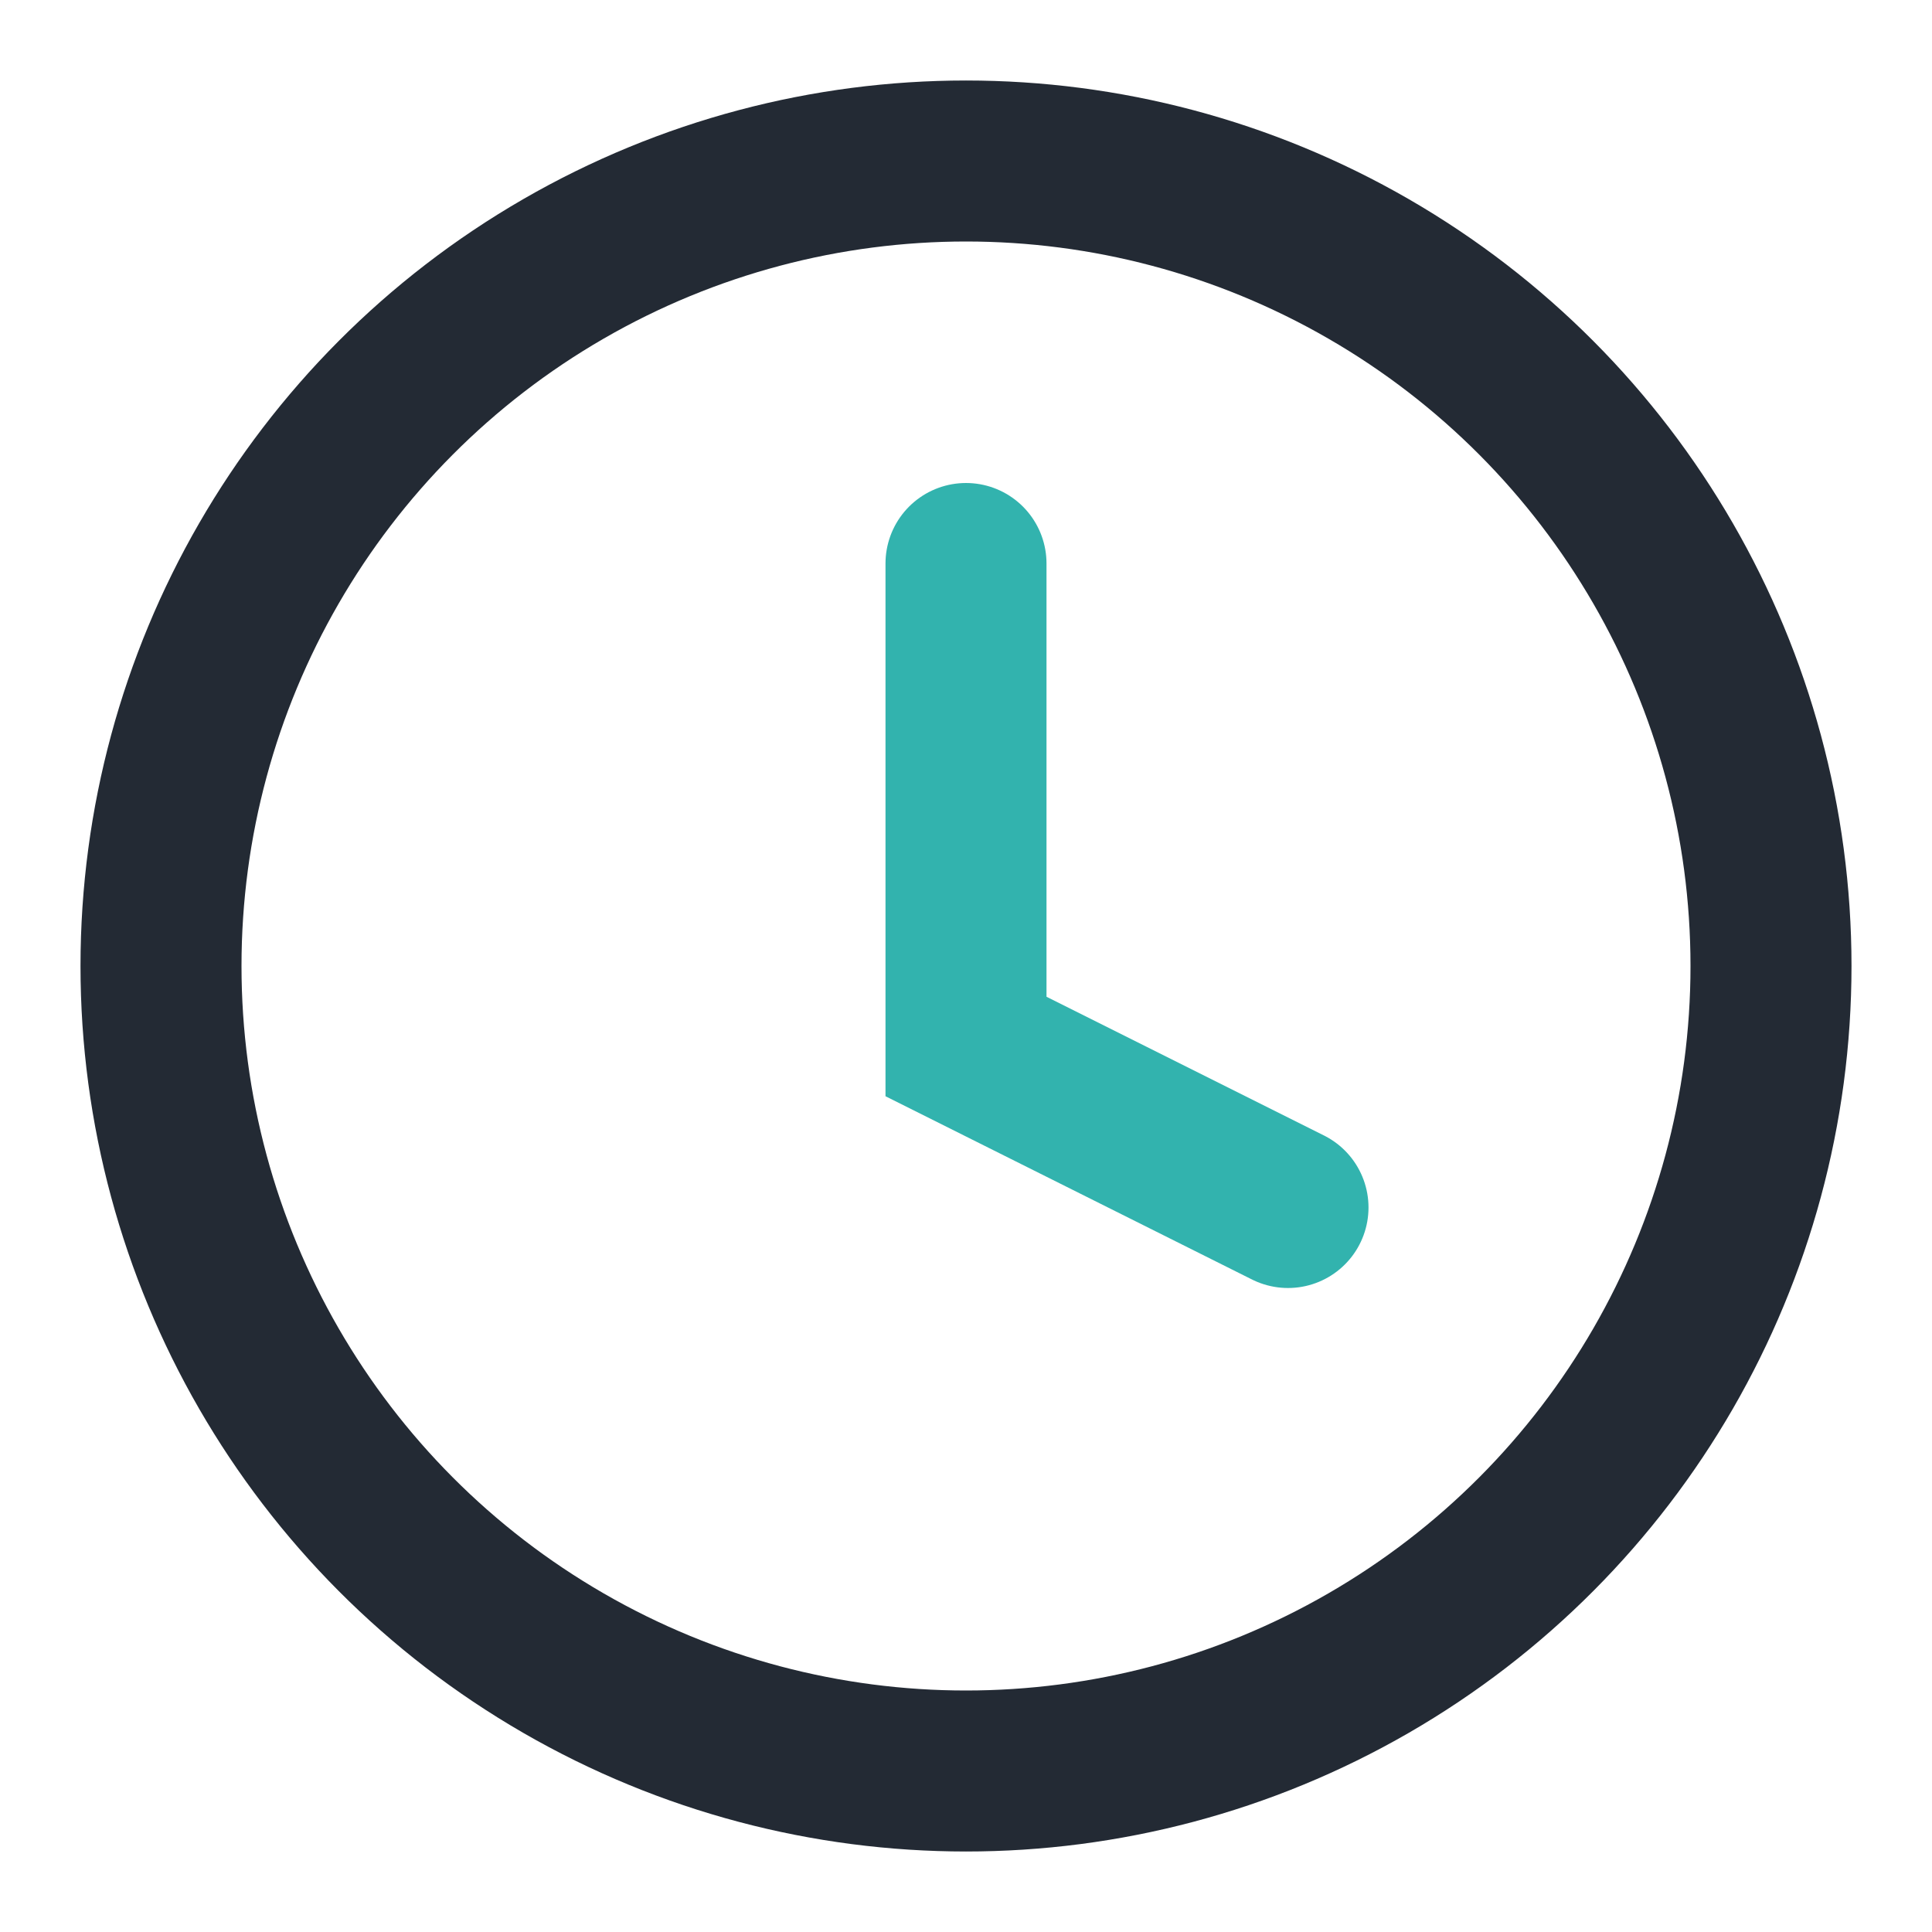
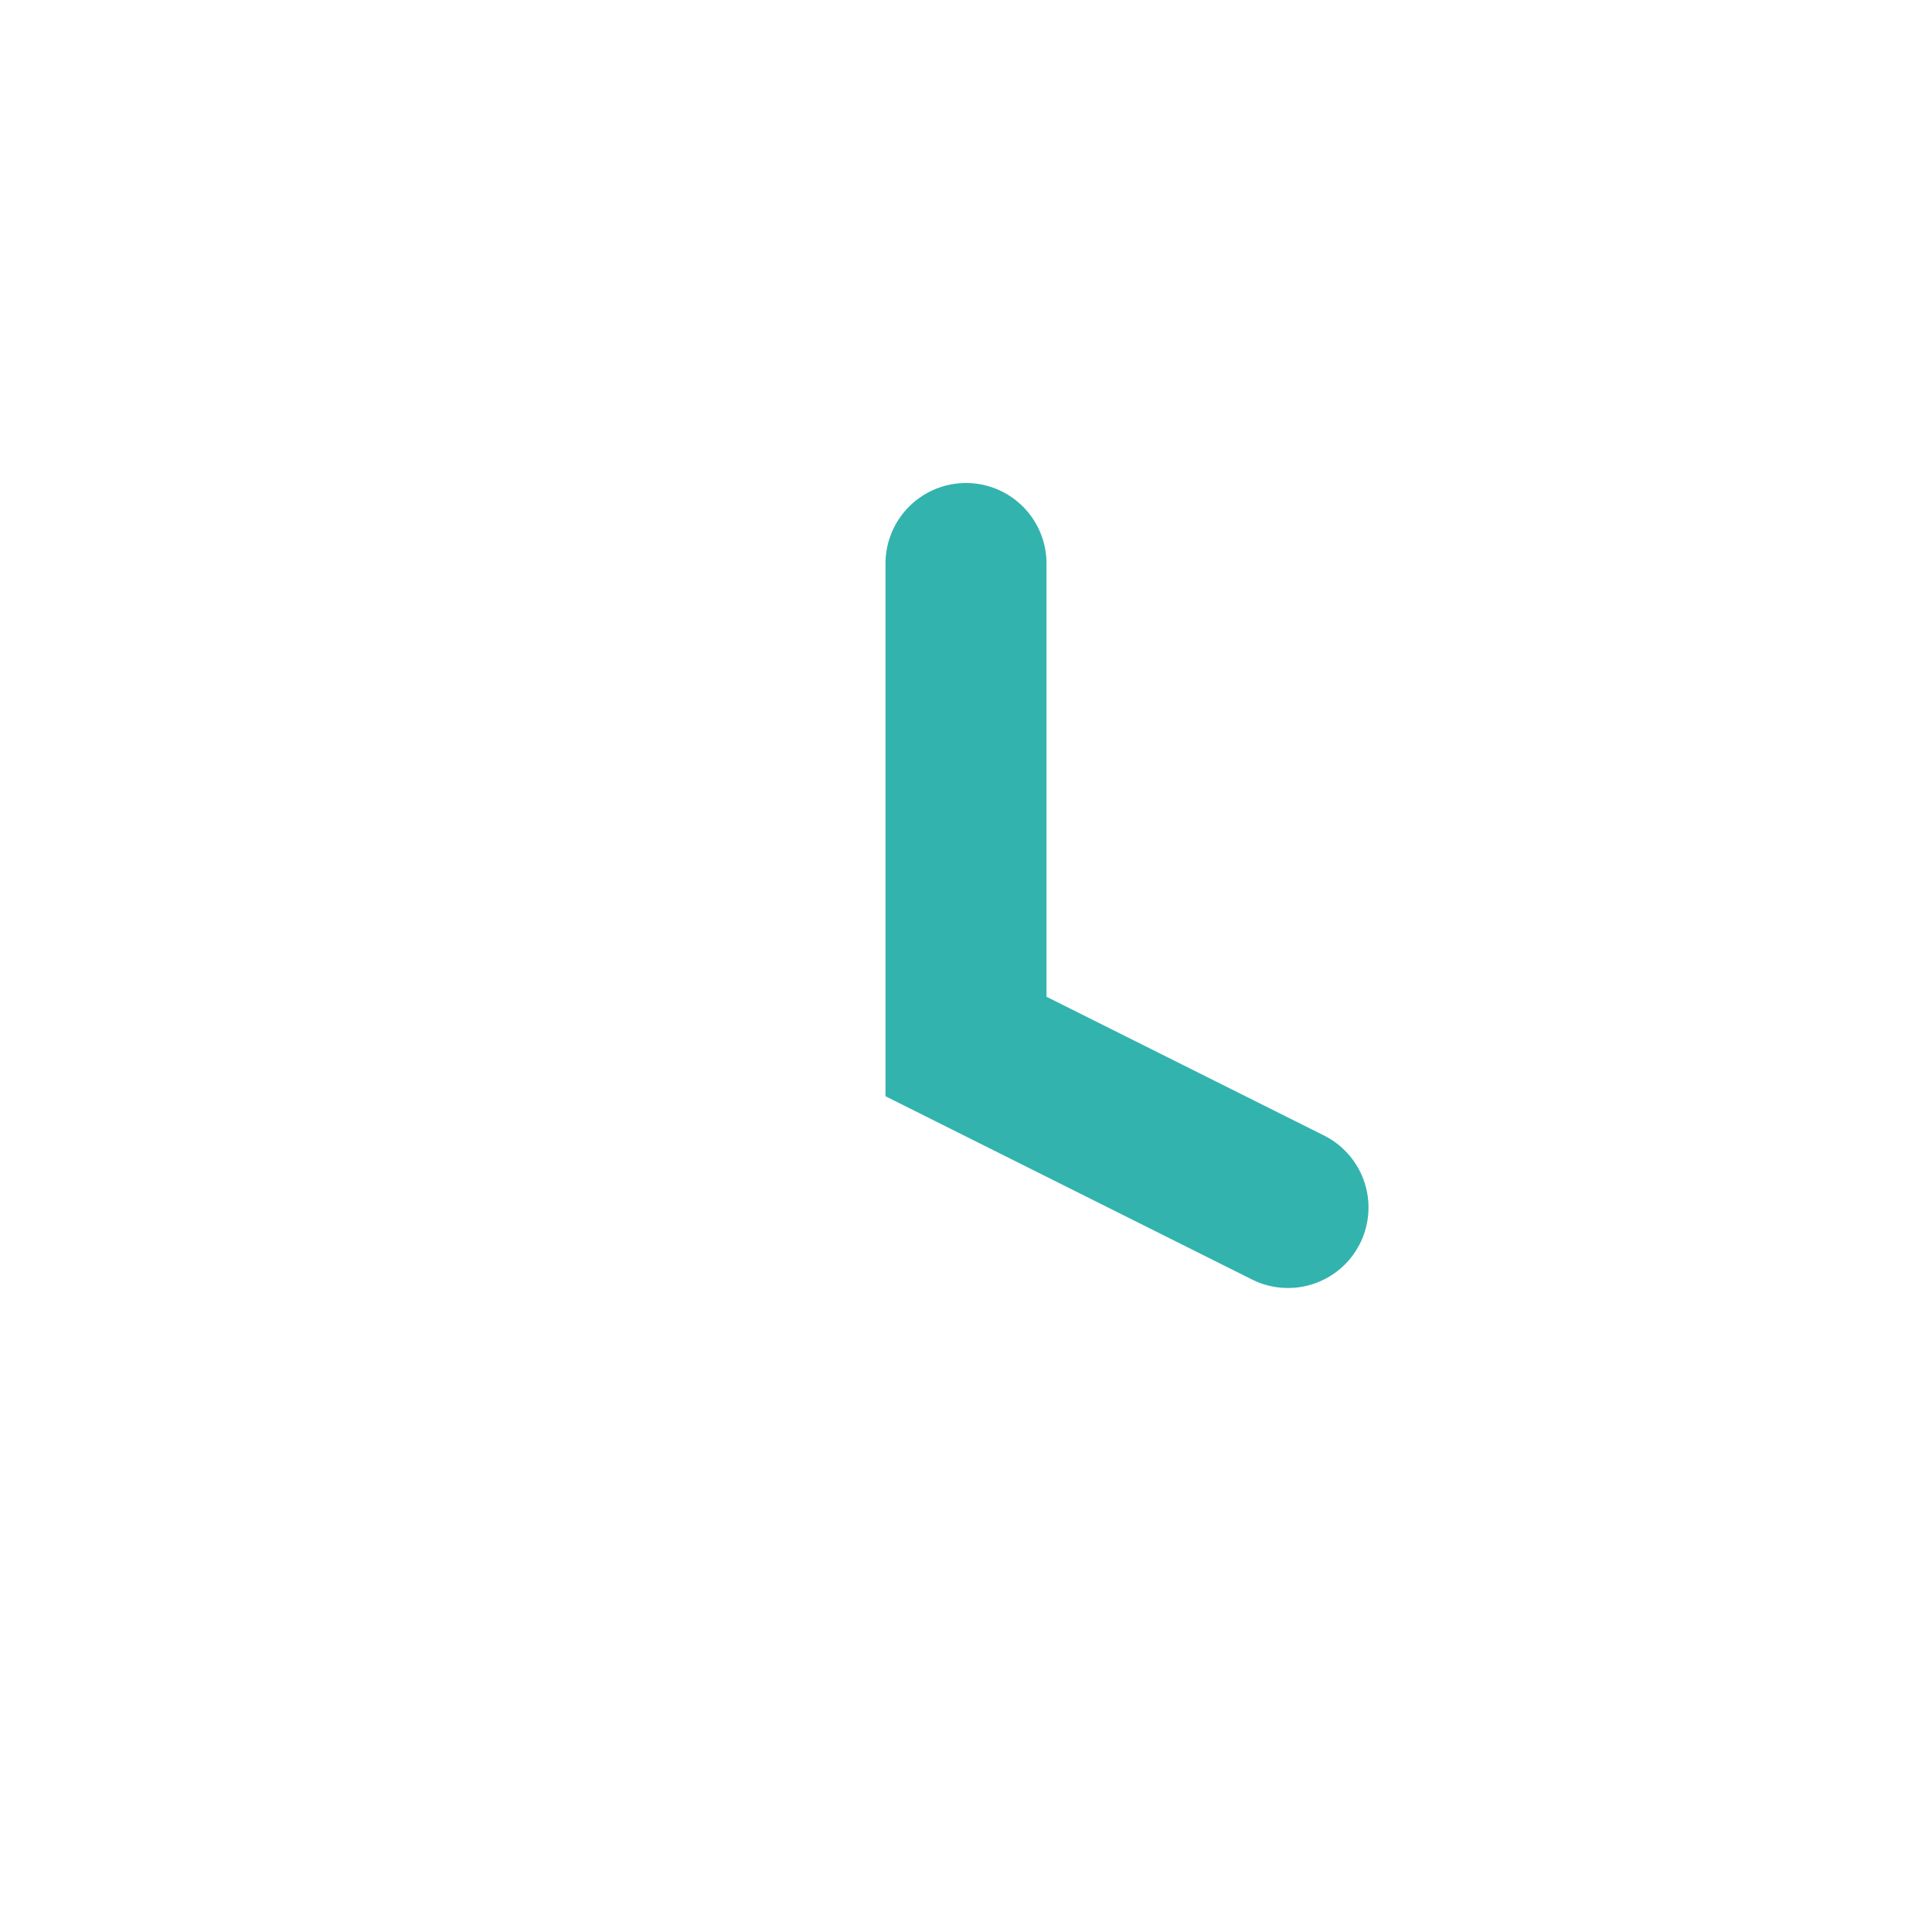
<svg xmlns="http://www.w3.org/2000/svg" width="24" height="24" viewBox="0 0 24 24">
-   <circle cx="12" cy="12" r="10" fill="none" stroke="#232A34" stroke-width="2" />
  <path d="M12 7v6l4 2" stroke="#32B3AE" stroke-width="2" fill="none" stroke-linecap="round" />
</svg>